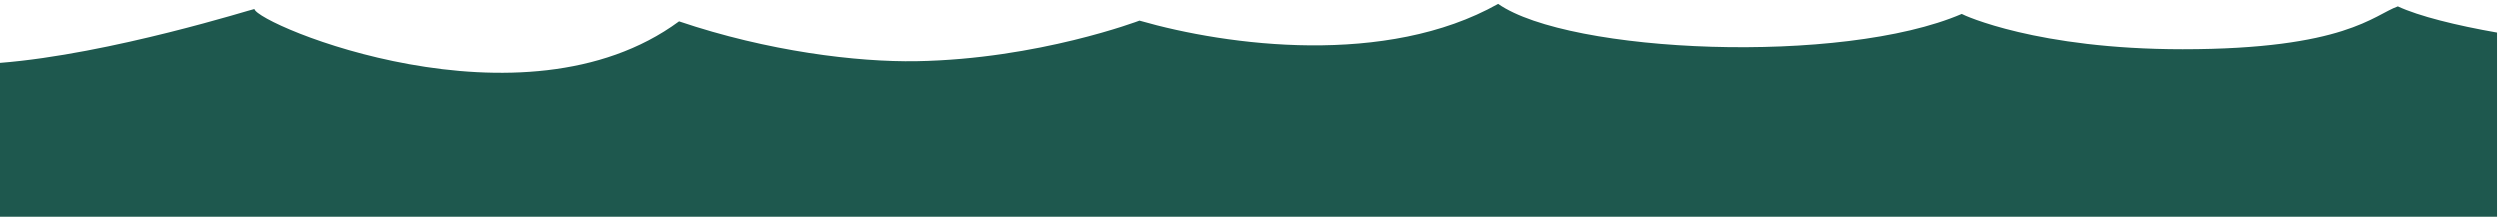
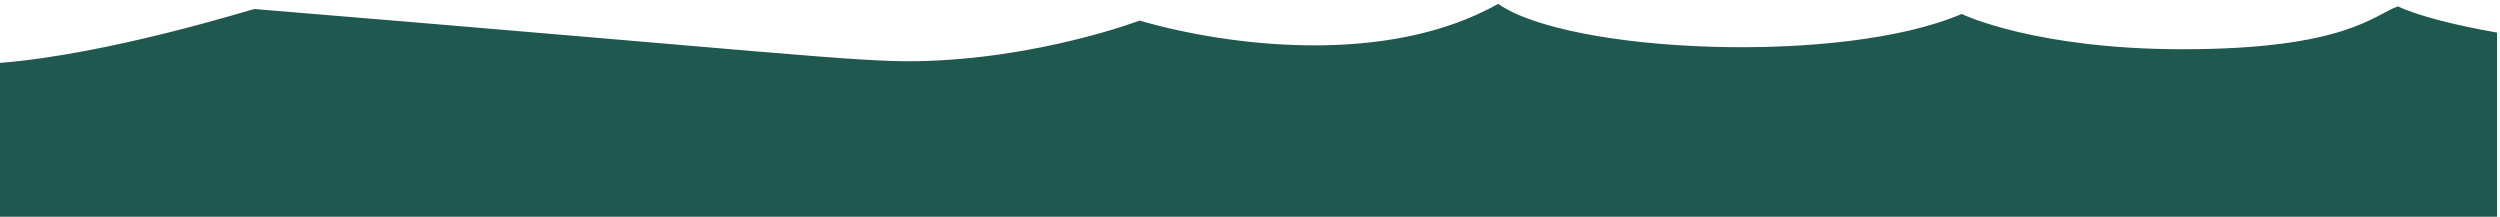
<svg xmlns="http://www.w3.org/2000/svg" width="496" height="43" viewBox="0 0 496 43" fill="none">
-   <path fill-rule="evenodd" clip-rule="evenodd" d="M0 12.476C21.981 10.744 50.455 1.68 50.474 1.788C51.027 4.857 103.693 27.093 134.724 4.239C152.365 10.196 170.043 12.341 181.843 12.141C205.985 11.731 226.073 4.091 226.073 4.091C243.624 9.14 275.062 13.239 297.23 0.77C311.33 10.596 365.452 12.973 389.213 2.764C389.586 3.013 404.188 9.769 433.032 9.769C465.266 9.769 470.996 2.944 475.732 1.268C479.899 3.212 487.39 5.06 495.412 6.463V43.001H0V12.476Z" fill="#1E584E" />
+   <path fill-rule="evenodd" clip-rule="evenodd" d="M0 12.476C21.981 10.744 50.455 1.68 50.474 1.788C152.365 10.196 170.043 12.341 181.843 12.141C205.985 11.731 226.073 4.091 226.073 4.091C243.624 9.14 275.062 13.239 297.23 0.77C311.33 10.596 365.452 12.973 389.213 2.764C389.586 3.013 404.188 9.769 433.032 9.769C465.266 9.769 470.996 2.944 475.732 1.268C479.899 3.212 487.39 5.06 495.412 6.463V43.001H0V12.476Z" fill="#1E584E" />
</svg>